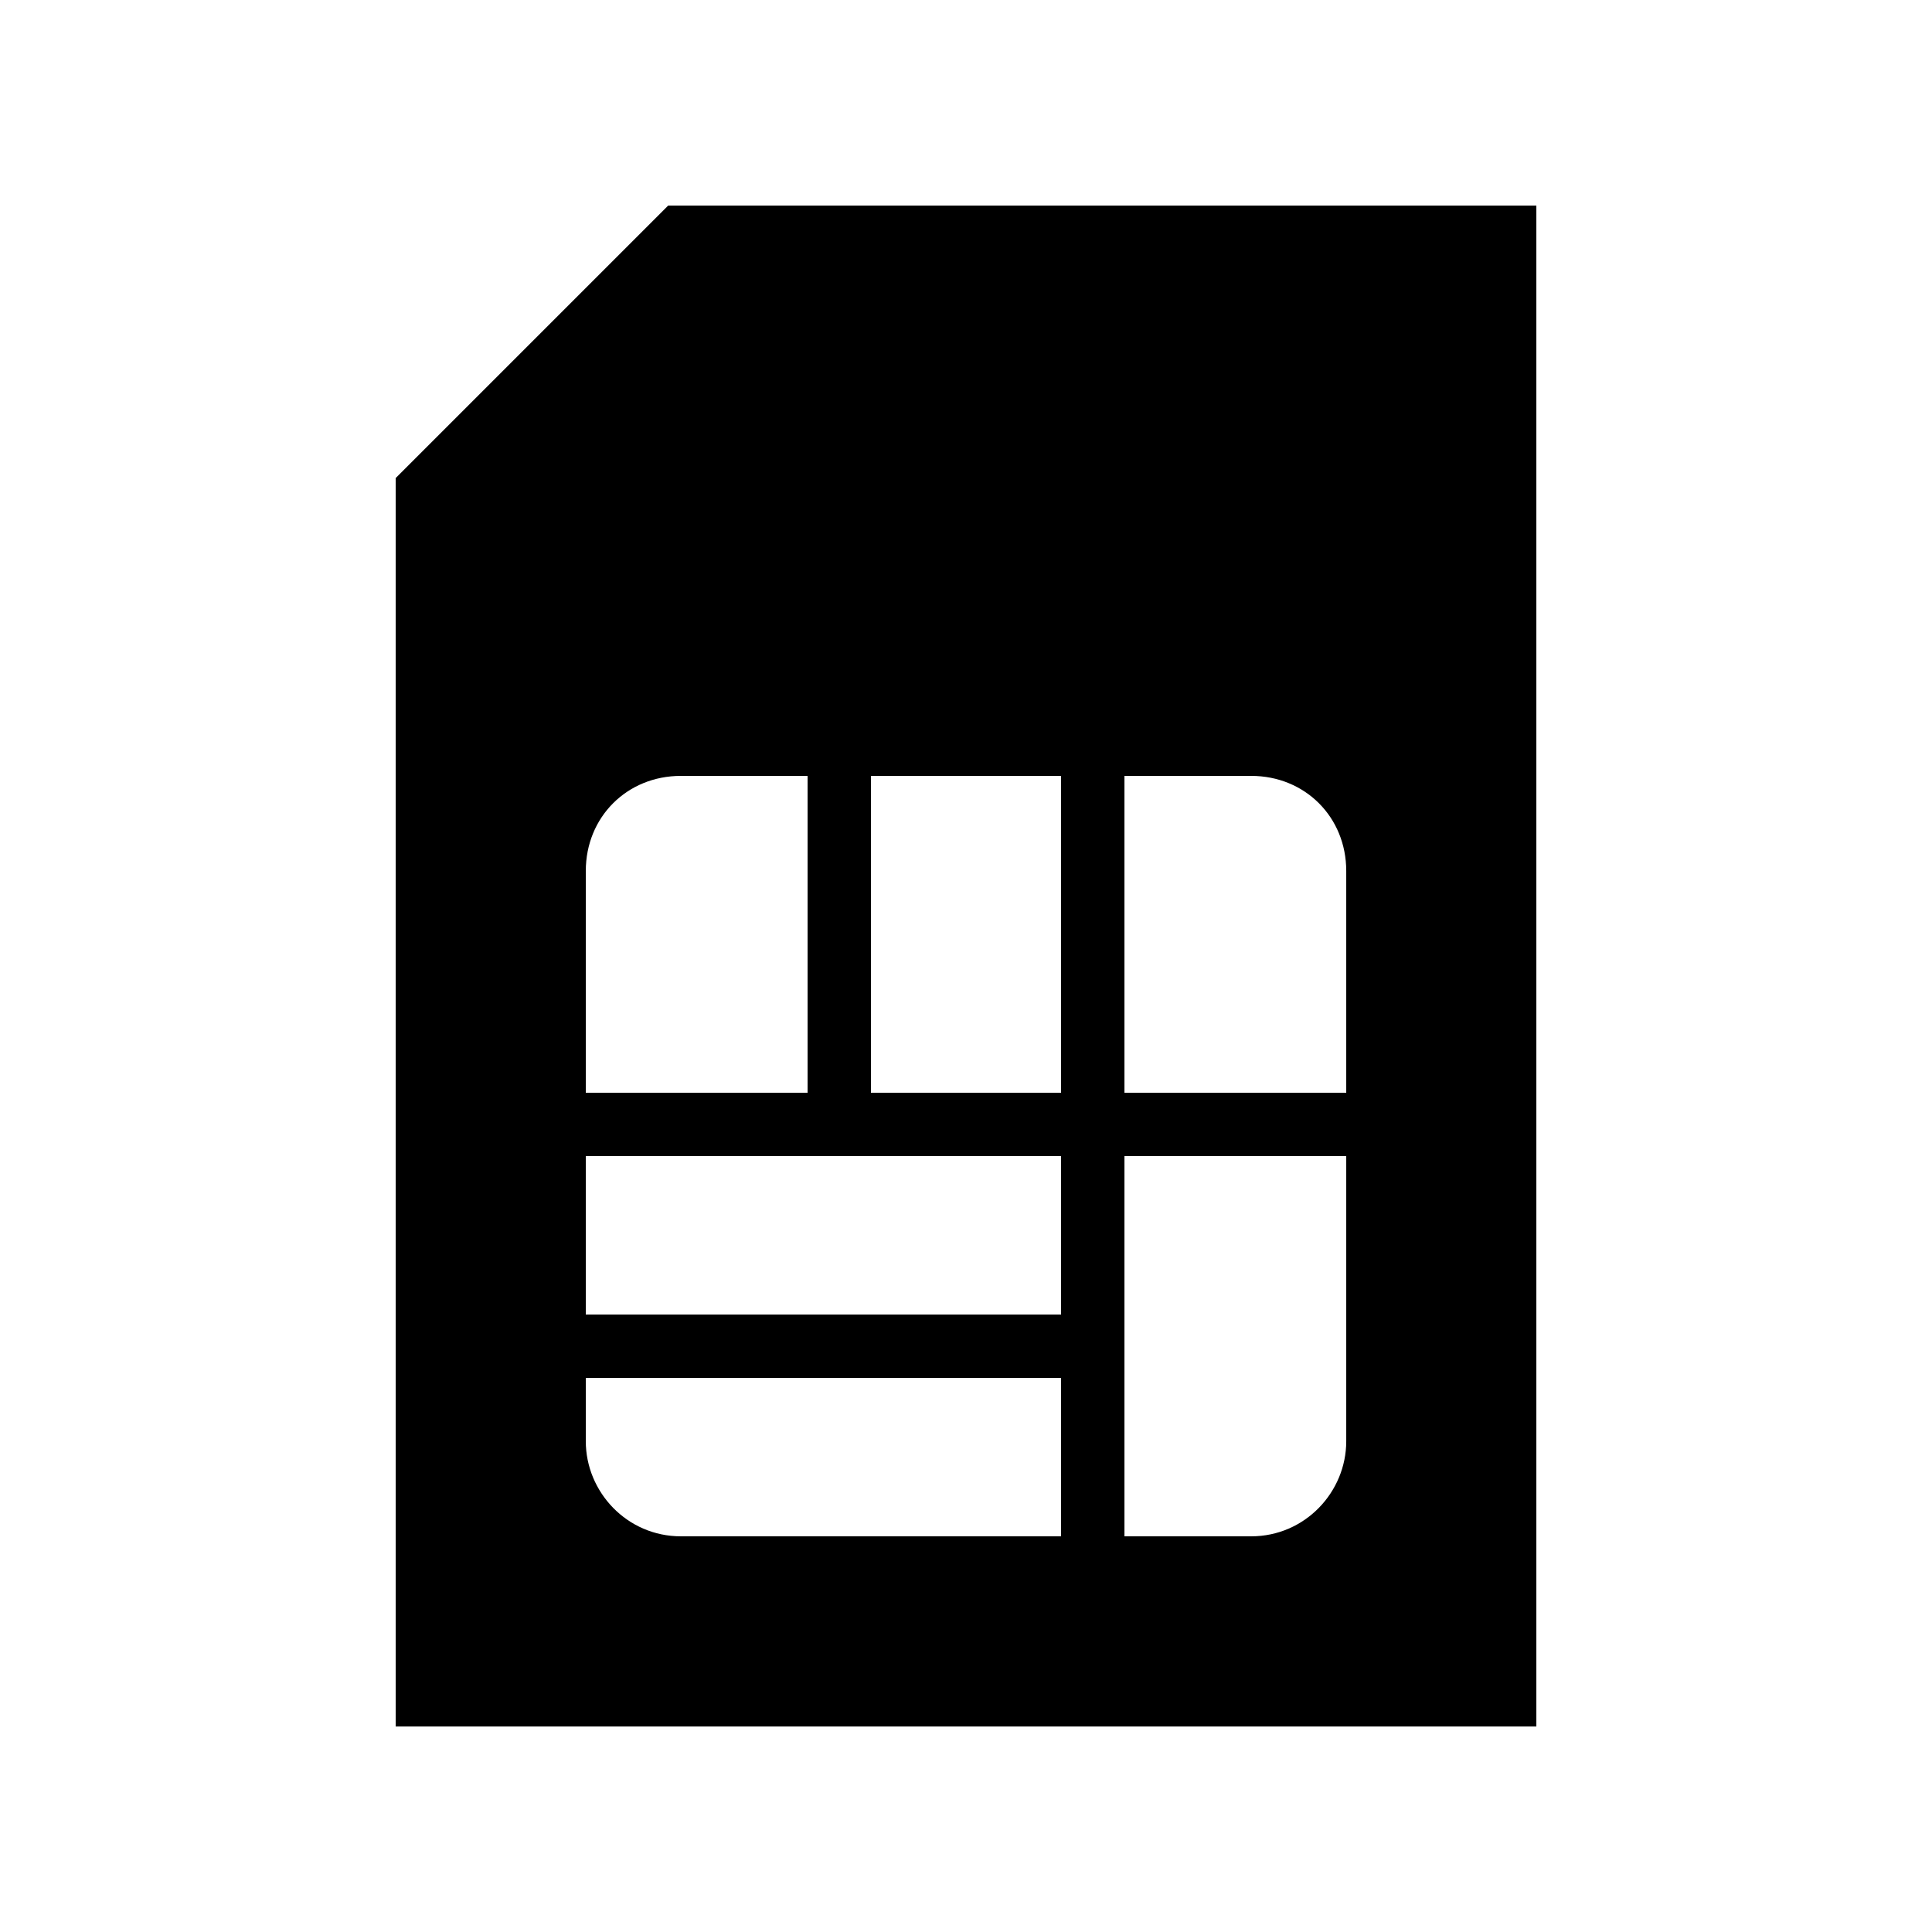
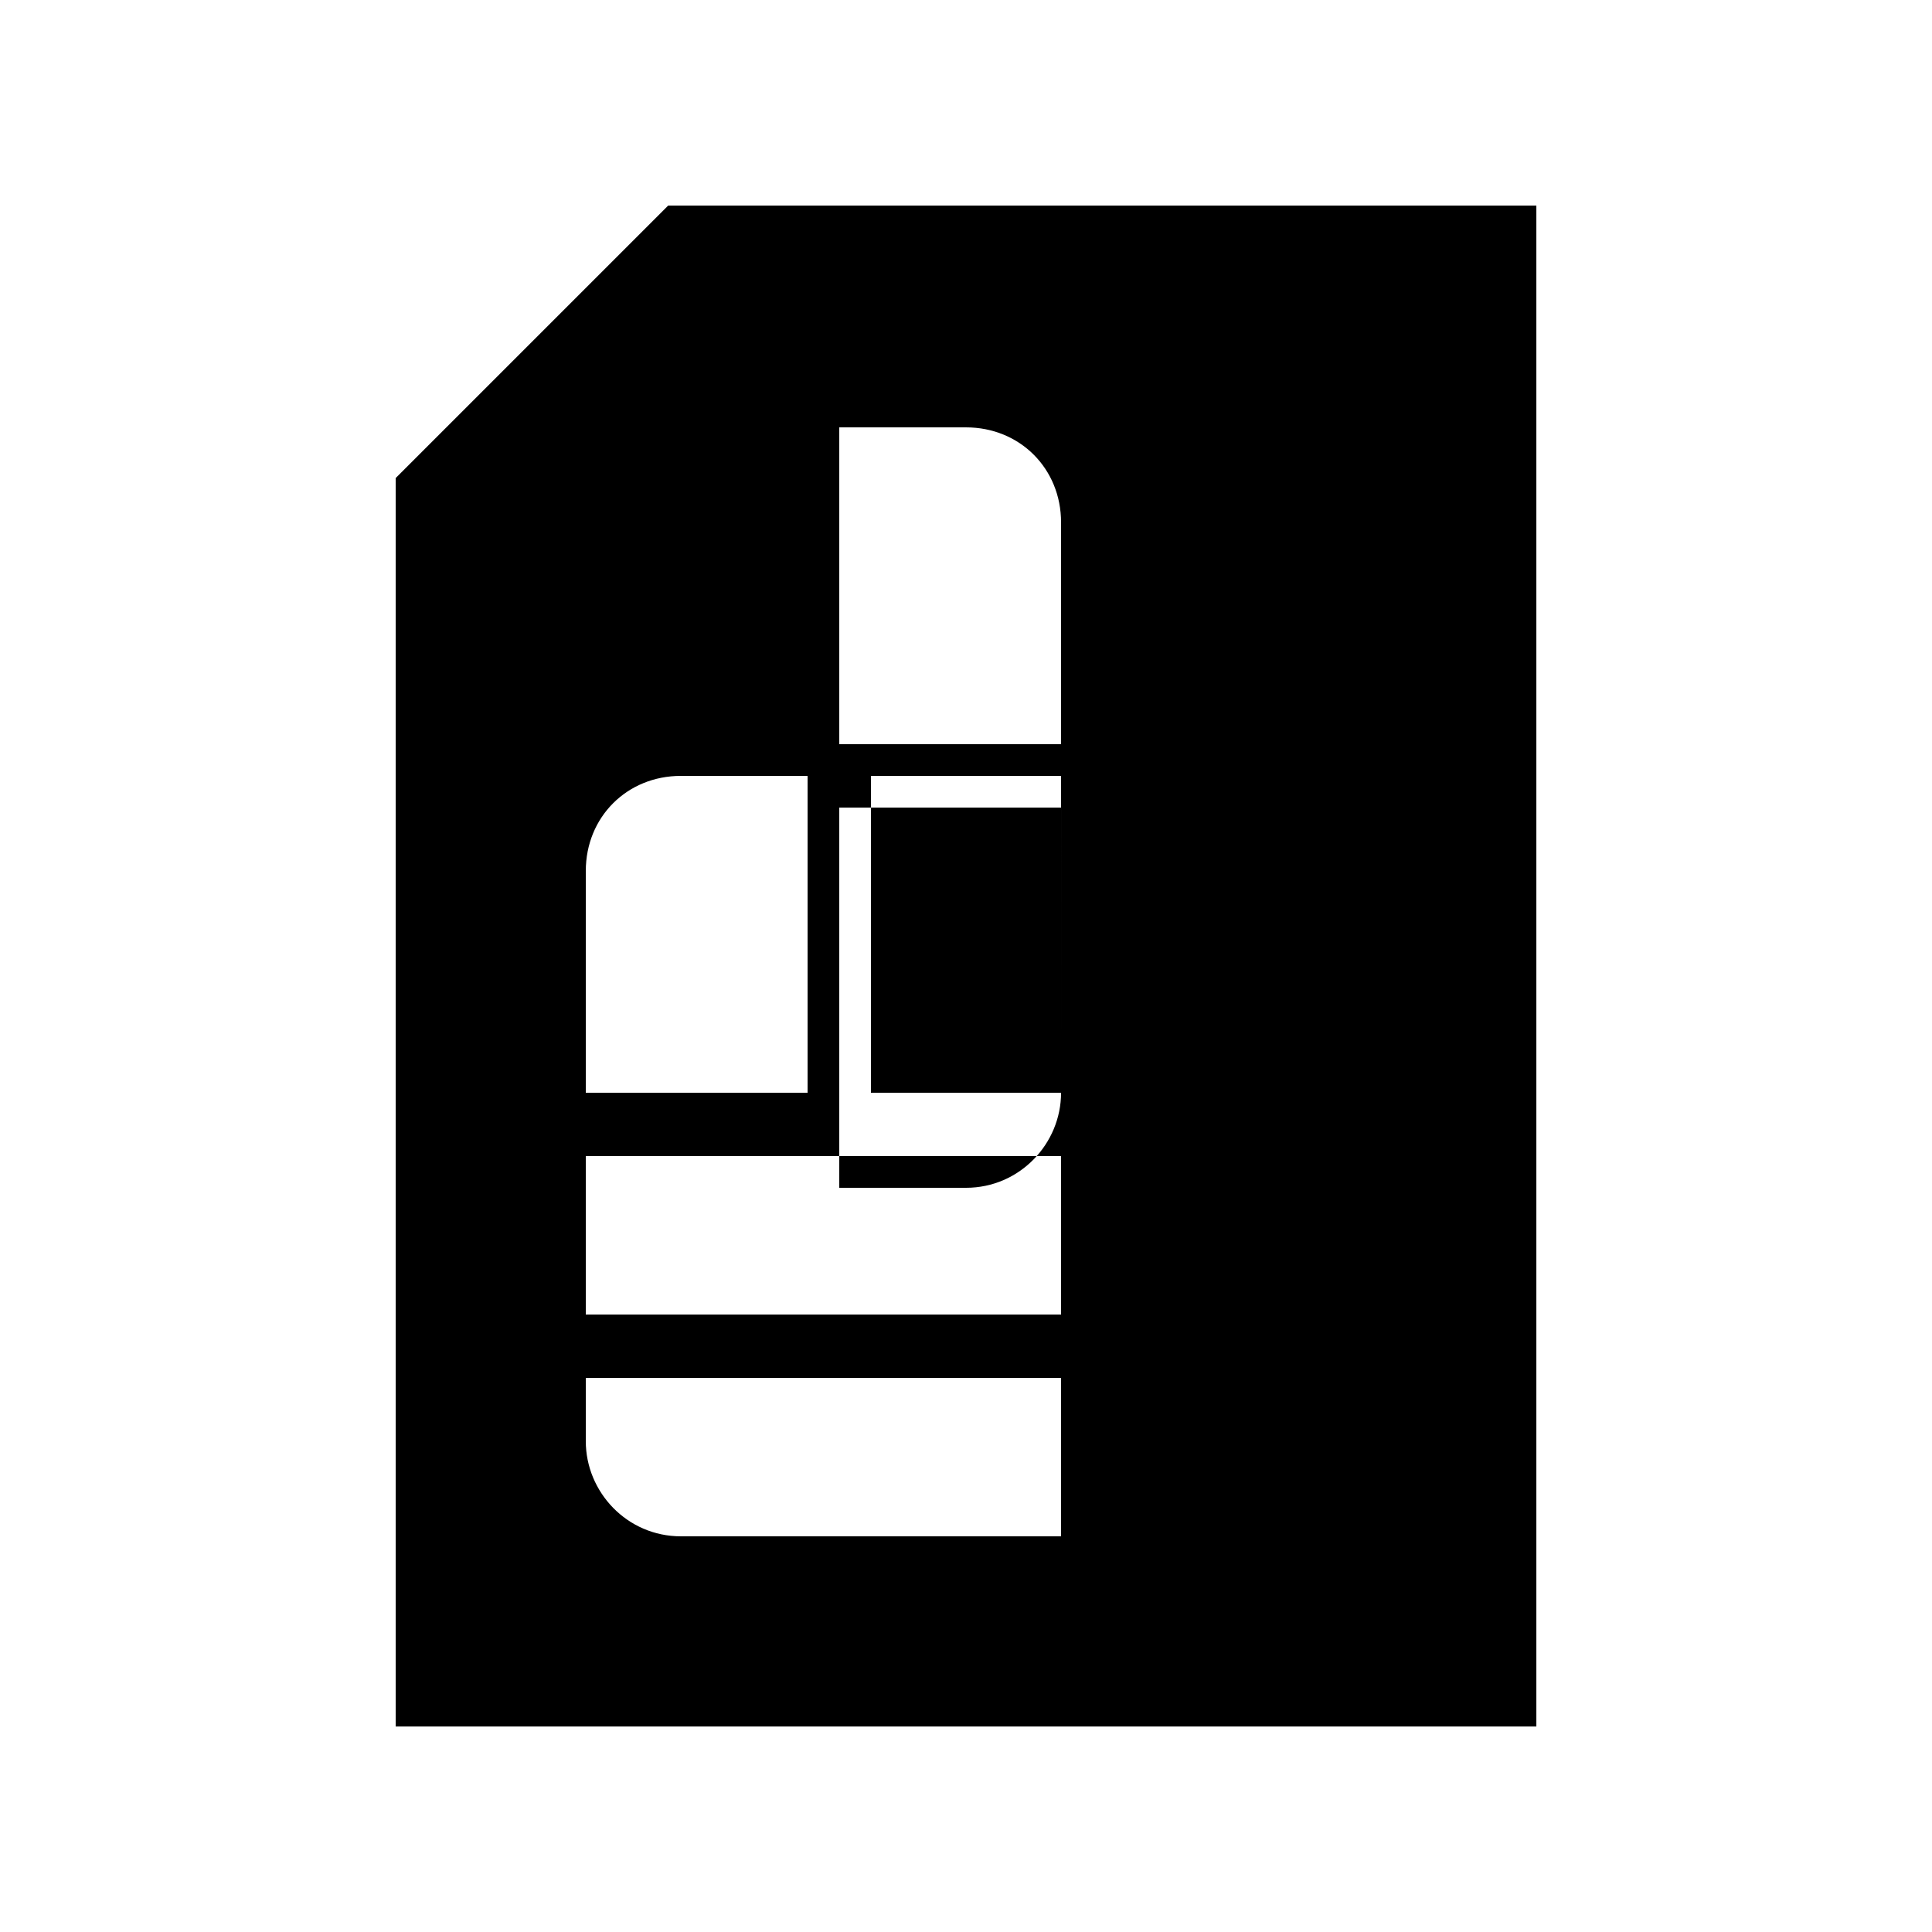
<svg xmlns="http://www.w3.org/2000/svg" fill="#000000" width="800px" height="800px" version="1.1" viewBox="144 144 512 512">
-   <path d="m321.07 198.48-72.211 72.211v330.84h302.29v-403.05zm-21.828 176.33c0-14.273 10.914-25.191 25.191-25.191h33.586v83.969h-58.777zm125.95 176.33h-100.76c-14.273 0-25.191-11.754-25.191-25.191v-16.793h125.95zm0-58.777h-125.95v-41.984h125.95zm0-58.777h-50.383l0.004-83.969h50.383zm75.574 92.363c0 13.434-10.914 25.191-25.191 25.191h-33.586v-100.76h58.777zm0-92.363h-58.777v-83.969h33.586c14.273 0 25.191 10.914 25.191 25.191z" />
+   <path d="m321.07 198.48-72.211 72.211v330.84h302.29v-403.05zm-21.828 176.33c0-14.273 10.914-25.191 25.191-25.191h33.586v83.969h-58.777zm125.95 176.33h-100.76c-14.273 0-25.191-11.754-25.191-25.191v-16.793h125.95zm0-58.777h-125.95v-41.984h125.95zm0-58.777h-50.383l0.004-83.969h50.383zc0 13.434-10.914 25.191-25.191 25.191h-33.586v-100.76h58.777zm0-92.363h-58.777v-83.969h33.586c14.273 0 25.191 10.914 25.191 25.191z" />
</svg>